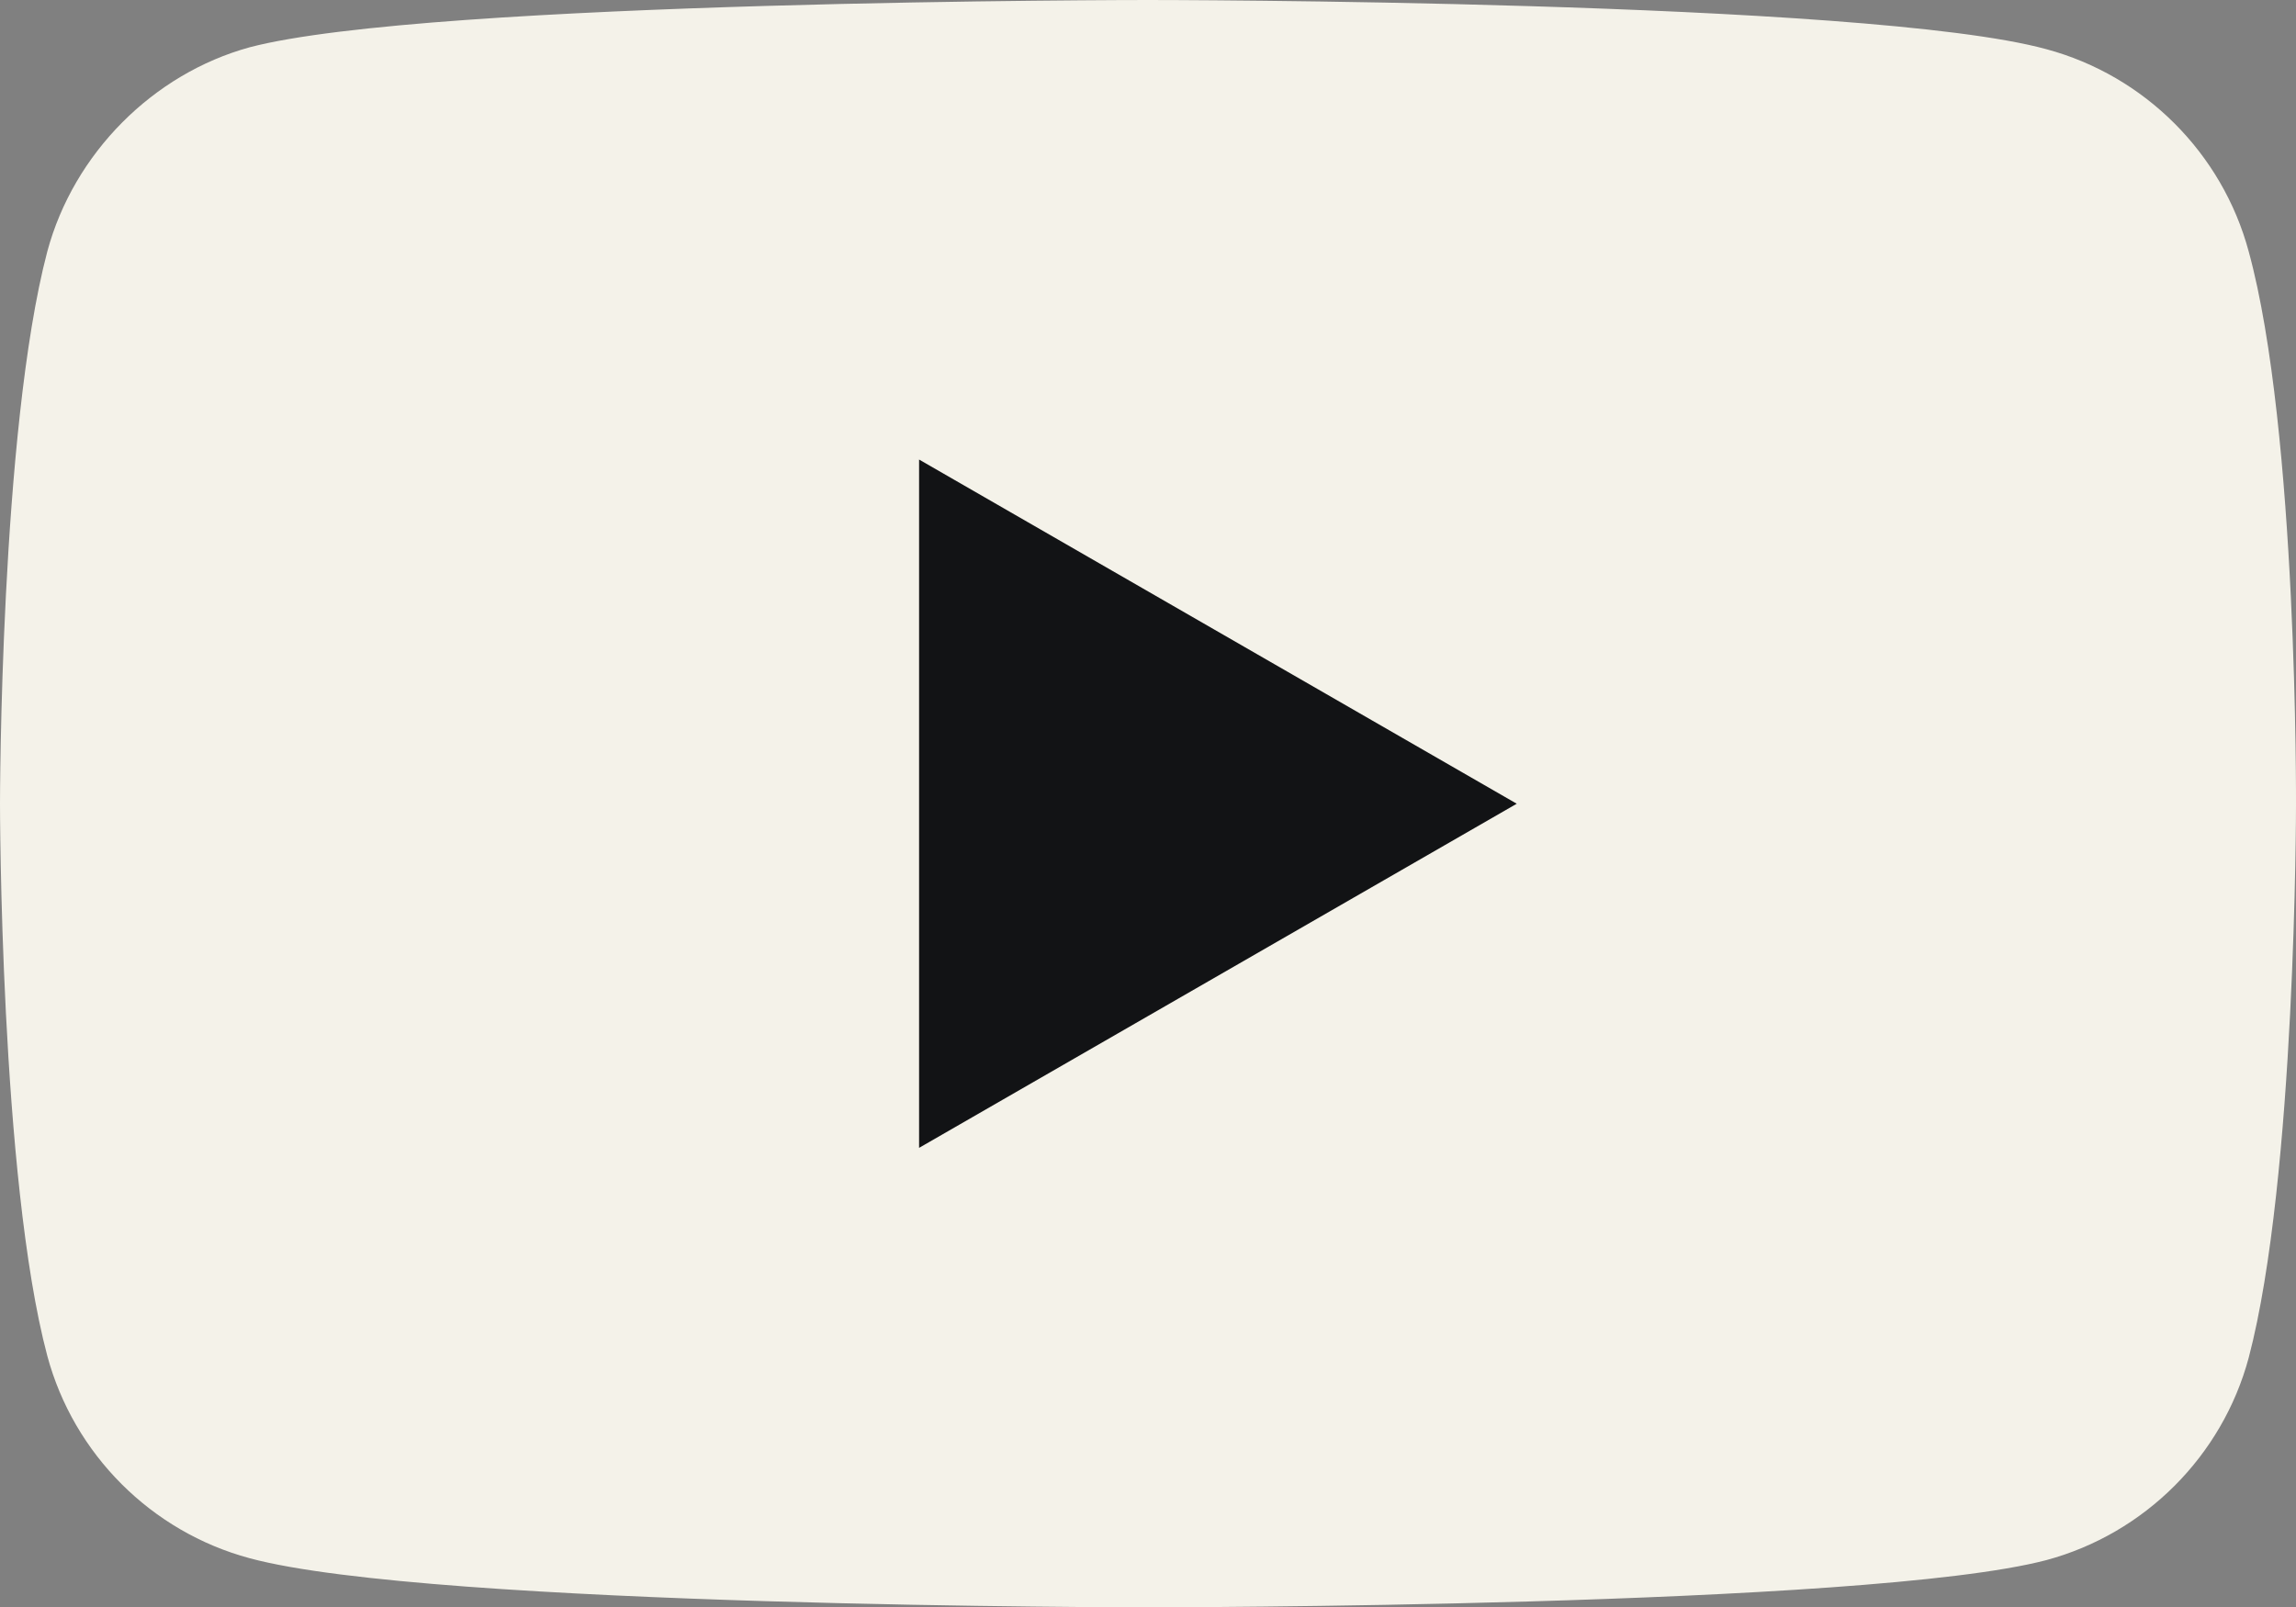
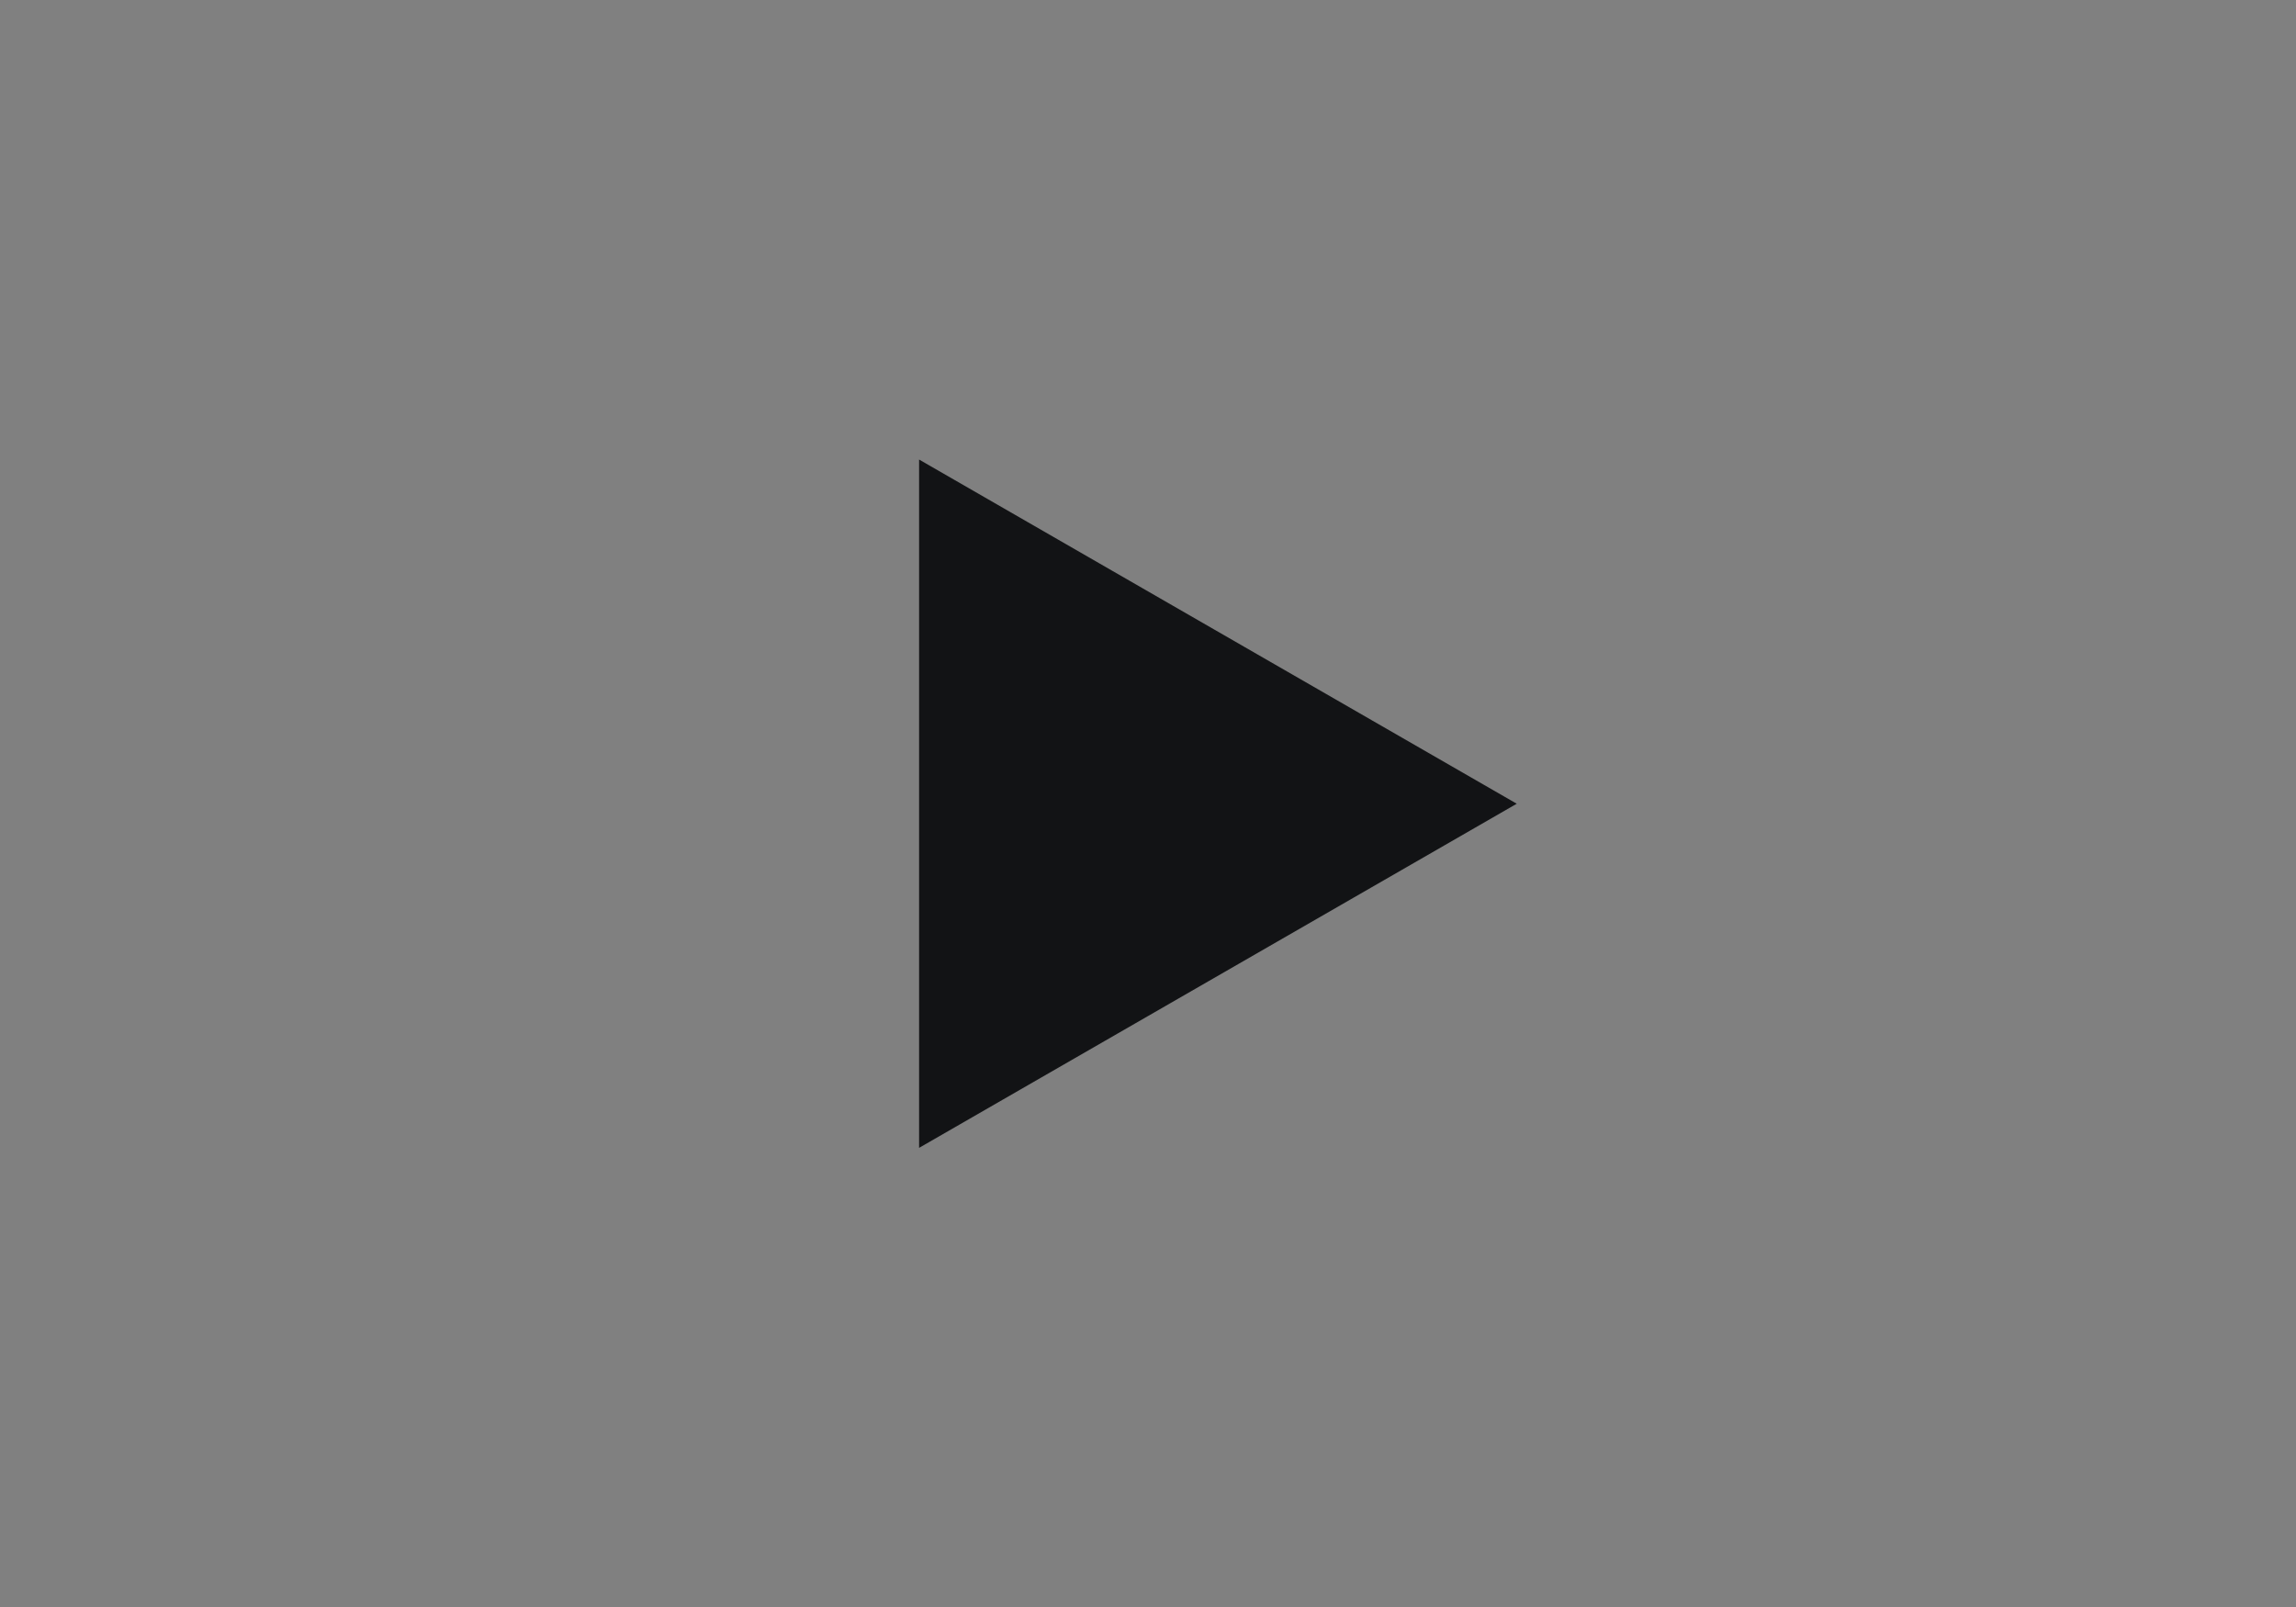
<svg xmlns="http://www.w3.org/2000/svg" width="40" height="28" viewBox="0 0 40 28" fill="none">
  <rect x="0" y="0" width="40" height="28" fill="#808080" stroke="none" />
-   <path d="M39.176 4.382C38.715 2.669 37.364 1.318 35.651 0.857C32.52 0 20 0 20 0C20 0 7.479 0 4.349 0.824C2.669 1.285 1.285 2.669 0.824 4.382C0 7.512 0 14.003 0 14.003C0 14.003 0 20.527 0.824 23.624C1.285 25.338 2.636 26.689 4.349 27.15C7.512 28.006 20 28.006 20 28.006C20 28.006 32.52 28.006 35.651 27.183C37.364 26.721 38.715 25.371 39.176 23.657C40 20.527 40 14.036 40 14.036C40 14.036 40.033 7.512 39.176 4.382Z" fill="#F4F2E9" />
  <path d="M16.012 20L26.424 14.004L16.012 8.007V20Z" fill="#121315" />
</svg>